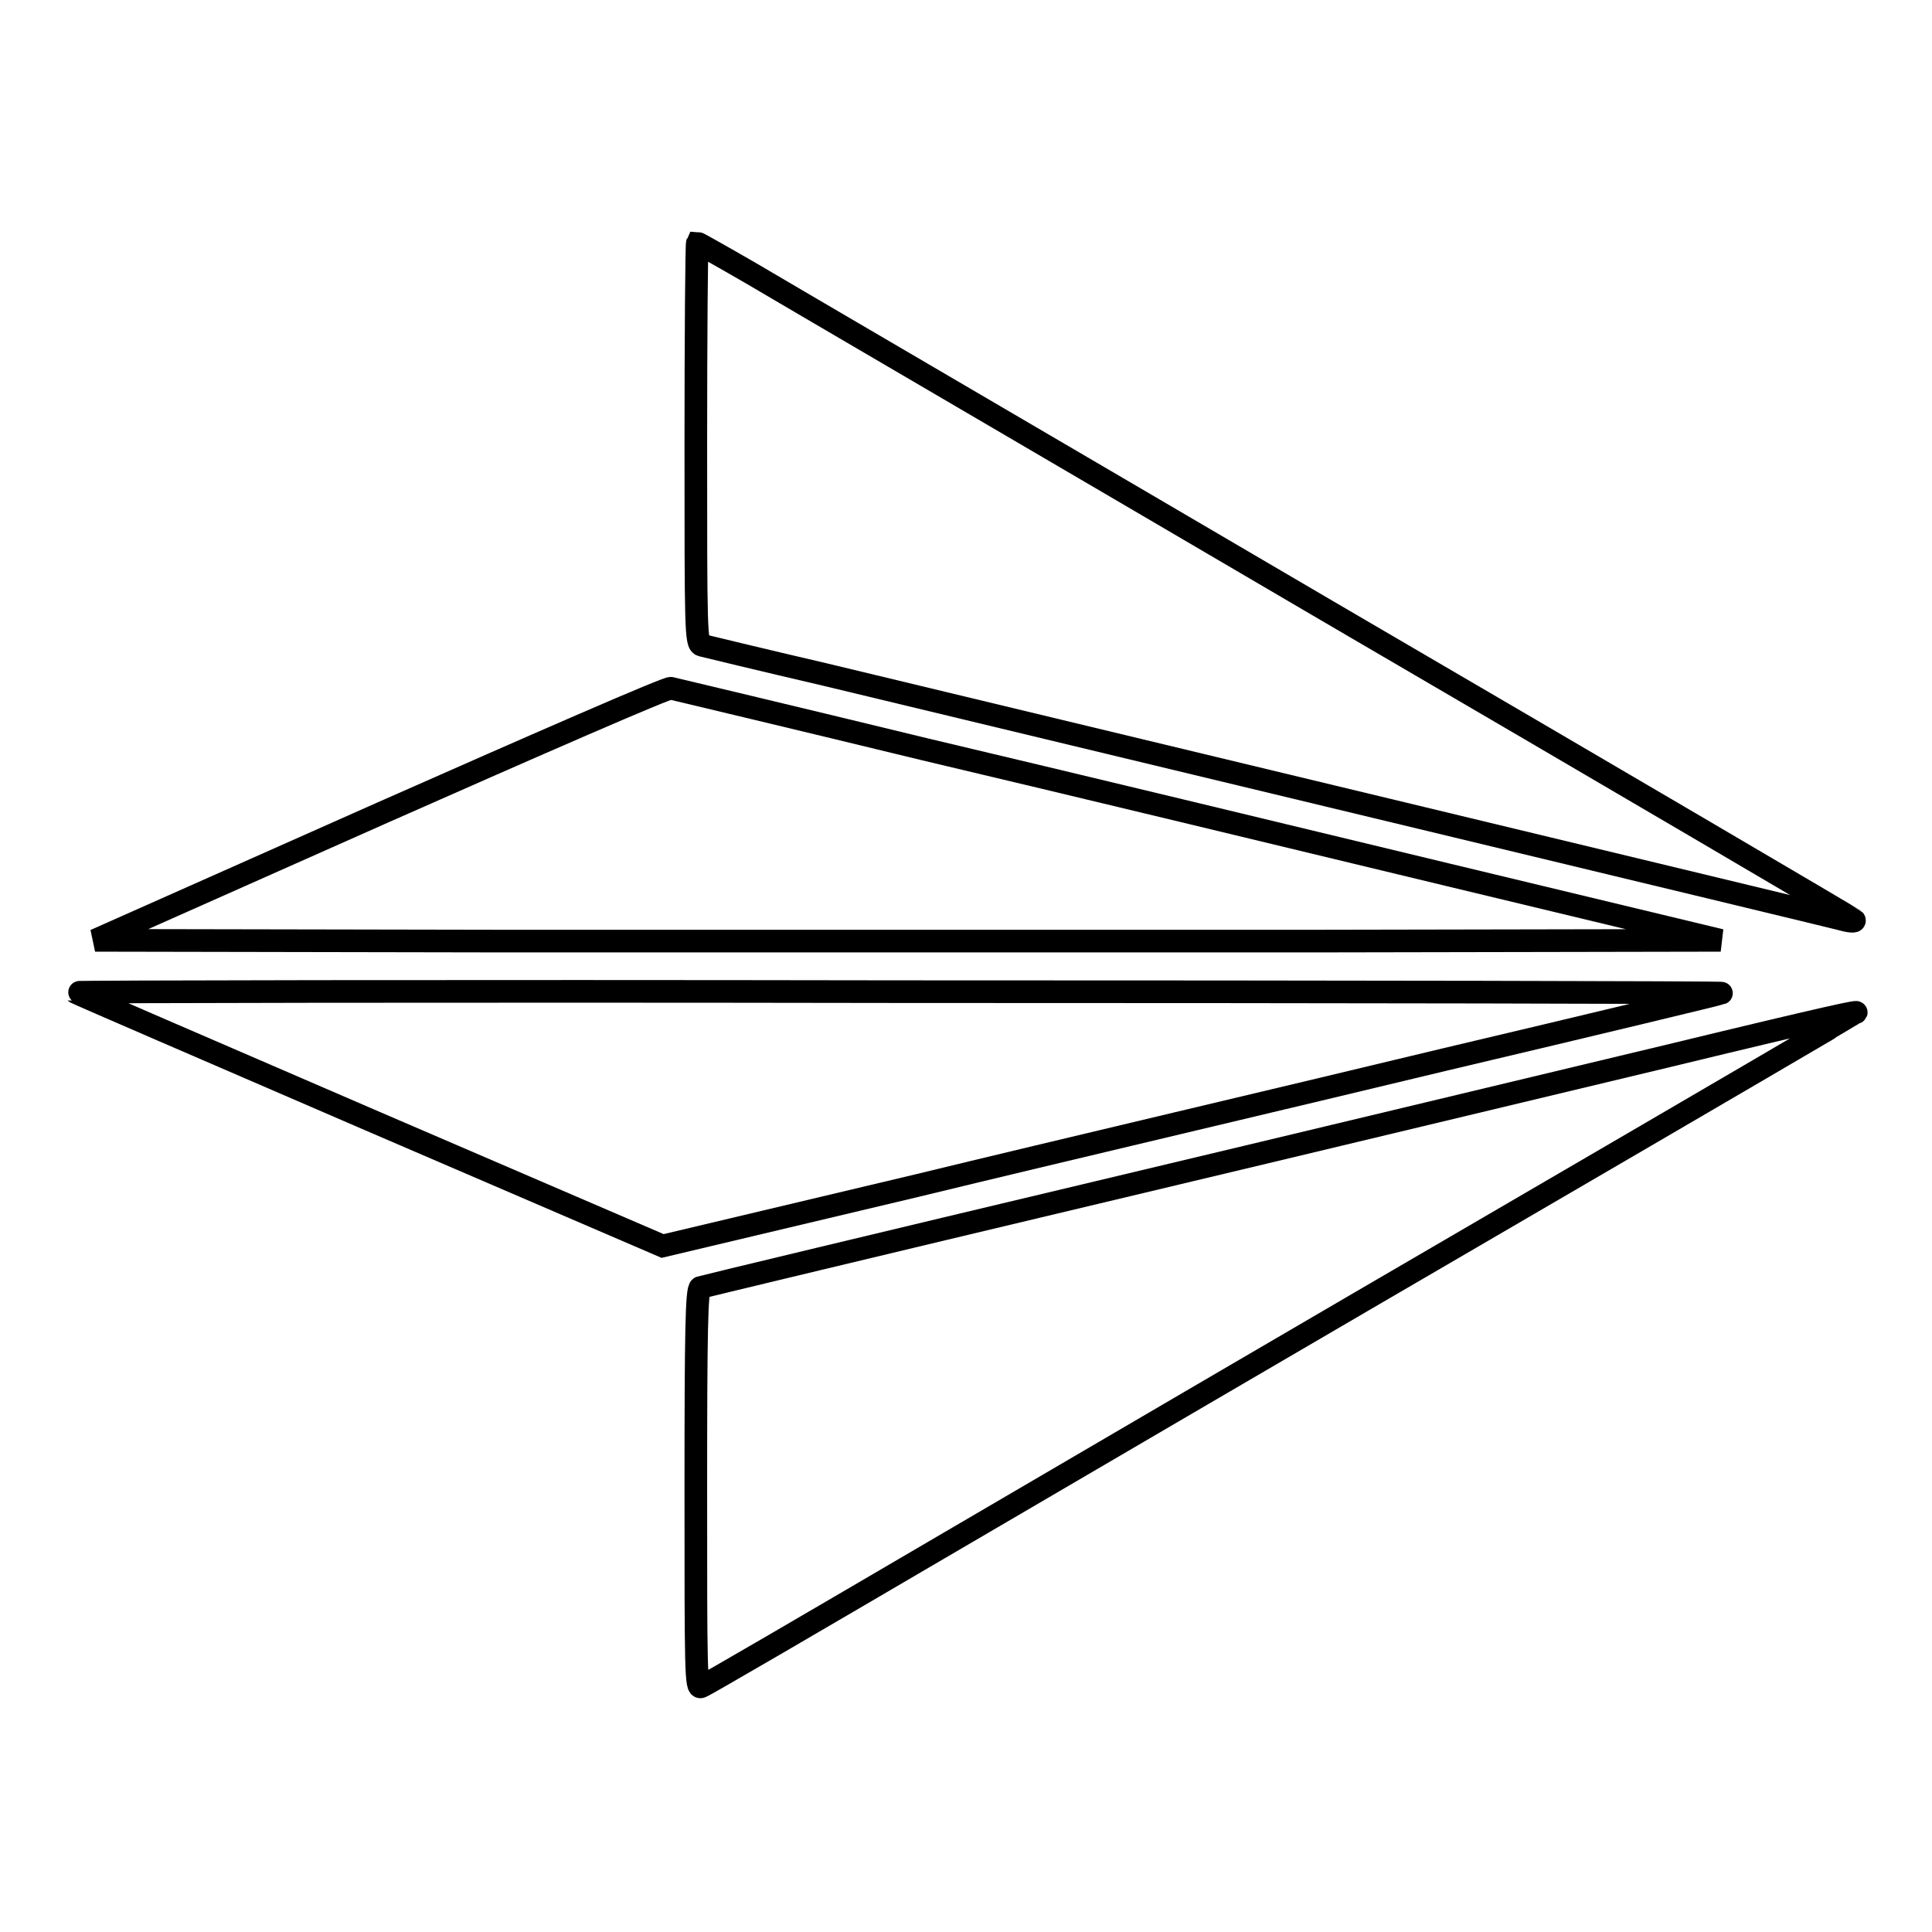
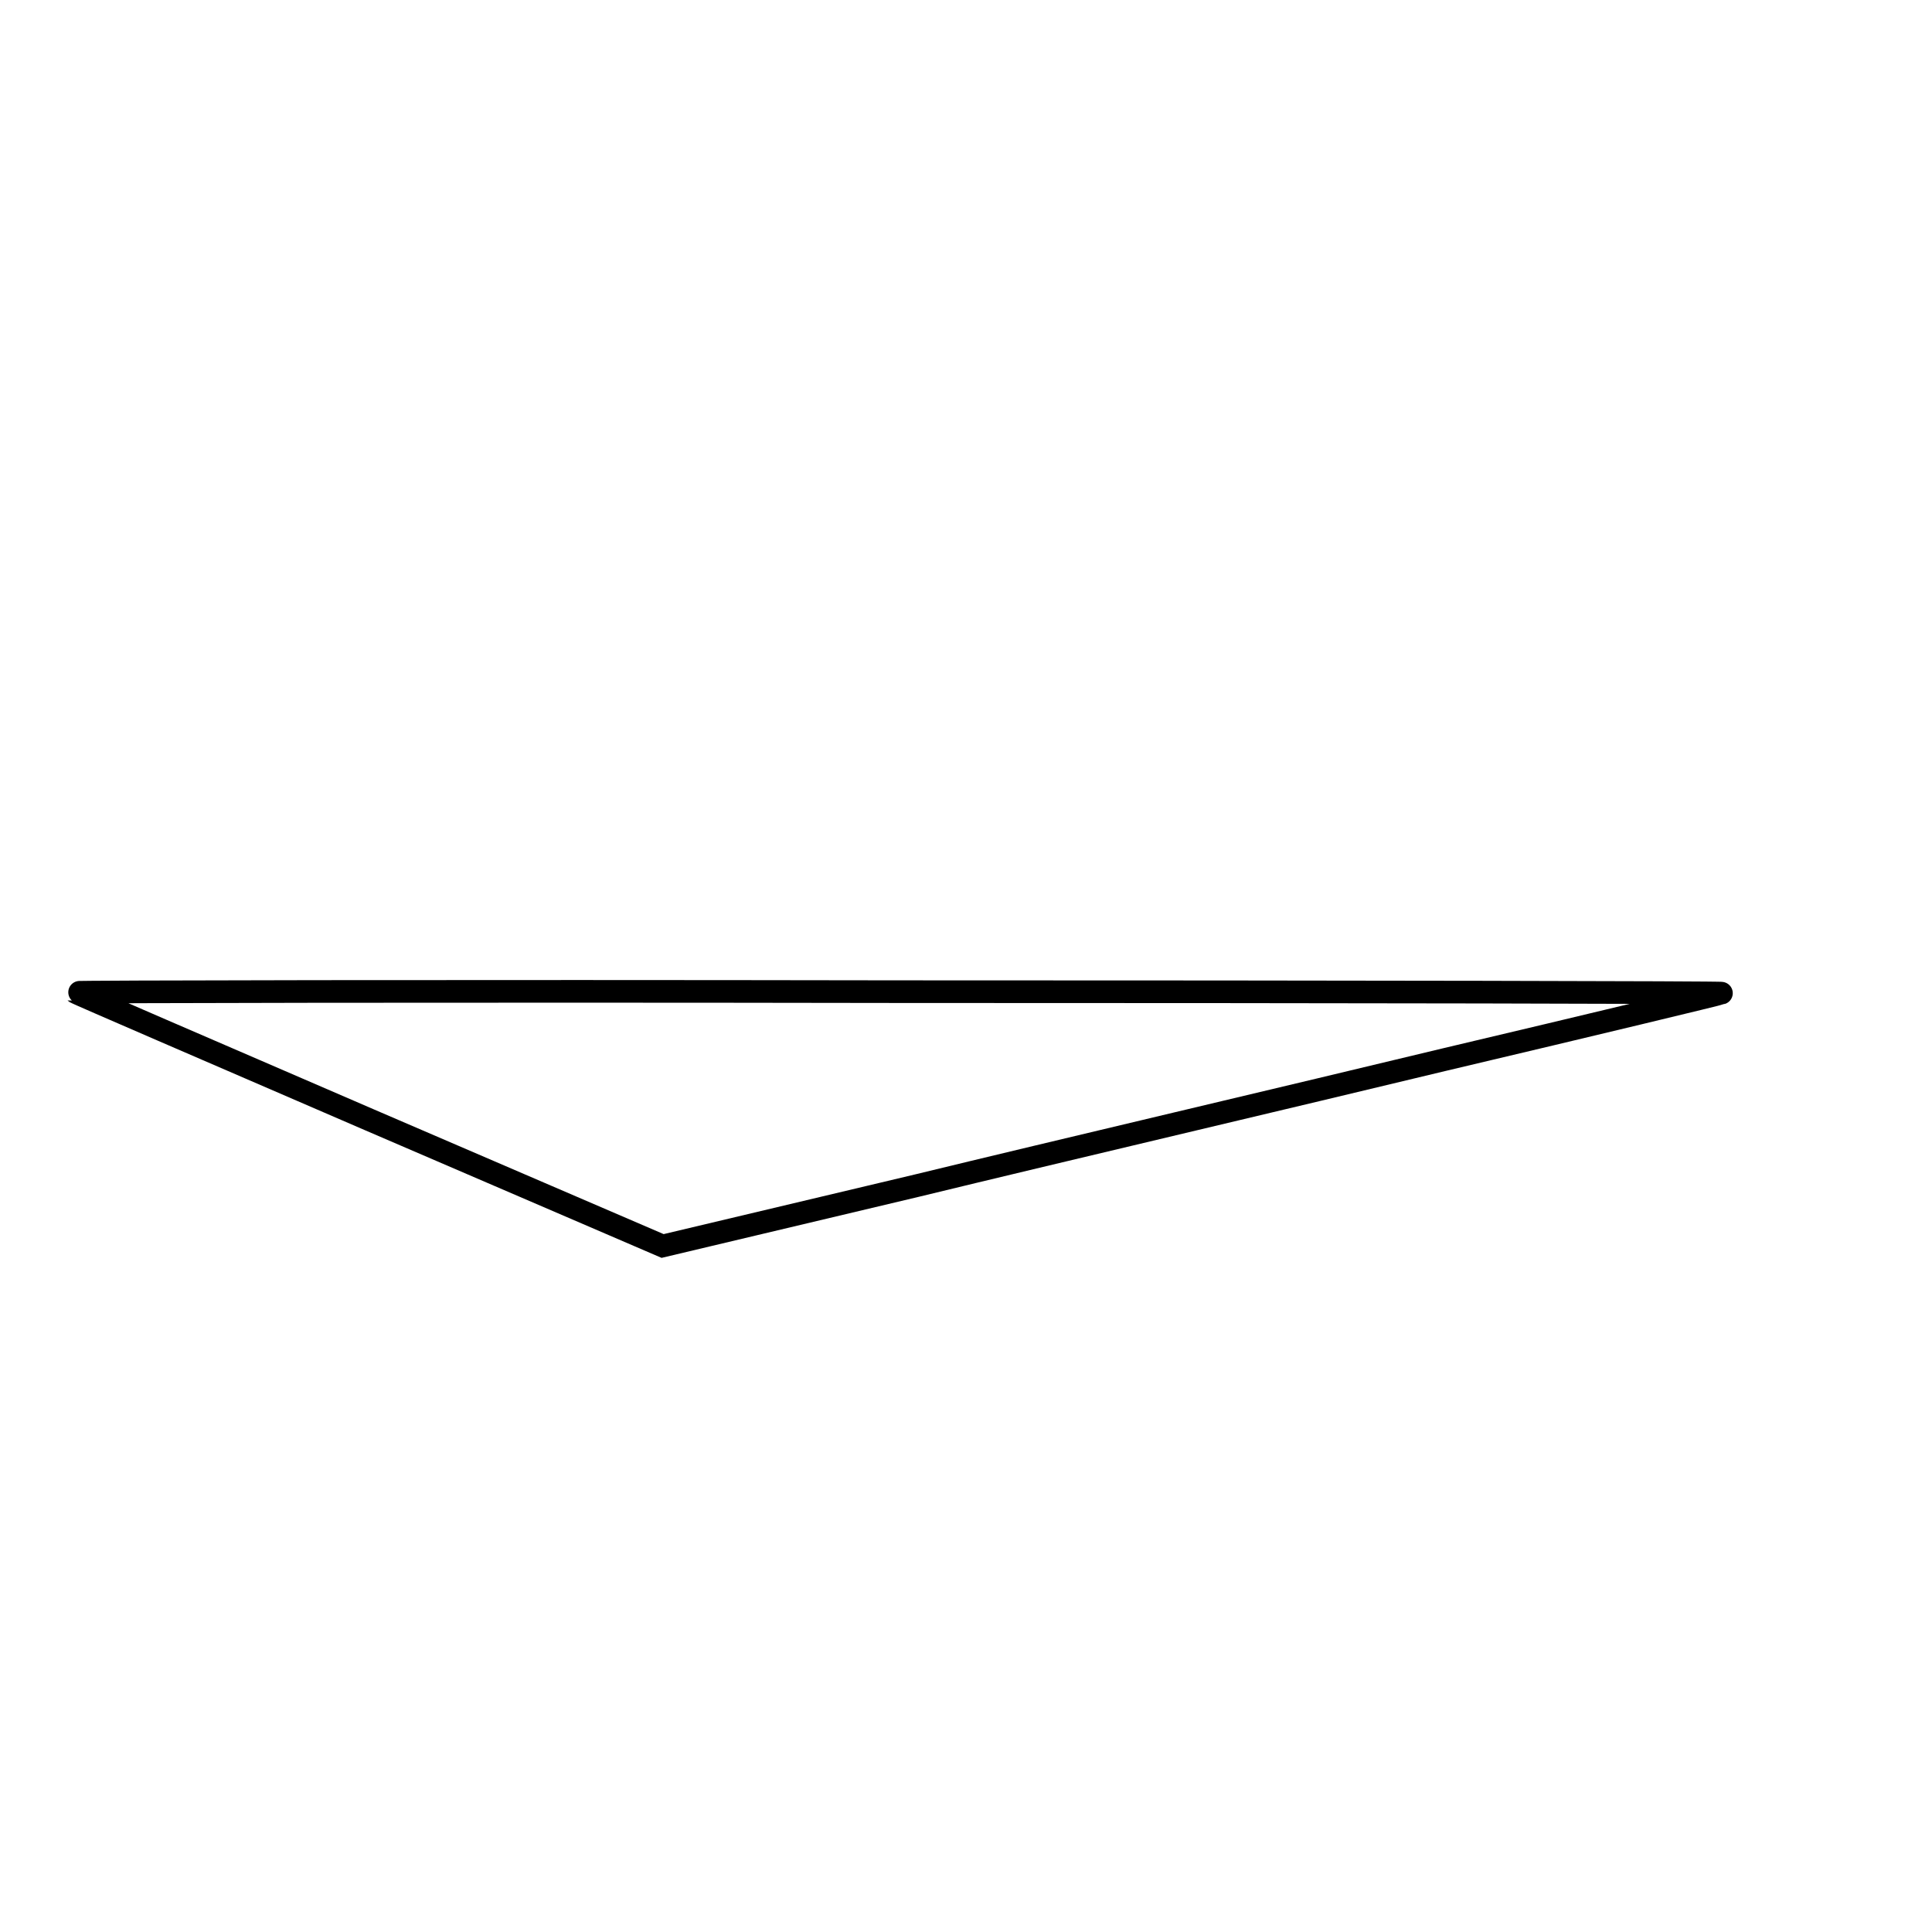
<svg xmlns="http://www.w3.org/2000/svg" version="1.1" x="0px" y="0px" viewBox="0 0 256 256" enable-background="new 0 0 256 256" xml:space="preserve">
  <g>
    <g>
      <g>
-         <path stroke-width="3" fill-opacity="0" stroke="#000000" d="M92.2,58.8c0,24.8,0,26.5,0.8,26.7c0.4,0.1,7.8,1.9,16.4,3.9c34.1,8.2,131.9,31.7,134.2,32.3c1.4,0.4,2.3,0.5,2.1,0.2c-0.2-0.2-31.7-18.7-69.9-41c-38.2-22.4-72.6-42.5-76.3-44.7c-3.8-2.2-7-4-7.1-4C92.3,32.4,92.2,44.3,92.2,58.8z" />
-         <path stroke-width="3" fill-opacity="0" stroke="#000000" d="M50.4,107.8l-37.8,16.8l54,0.1c29.7,0,78.1,0,107.7,0l53.7-0.1l-36.2-8.7c-19.9-4.8-51-12.3-69.2-16.6c-18.1-4.4-33.3-8-33.7-8.1C88.6,91,71.2,98.6,50.4,107.8z" />
        <path stroke-width="3" fill-opacity="0" stroke="#000000" d="M10,131.5c0.1,0.1,17.7,7.7,39,16.9l38.8,16.7l33.7-8c18.5-4.5,50-11.9,69.9-16.7c19.9-4.7,36.5-8.7,36.7-8.8c0.3-0.1-48.7-0.2-108.9-0.2C59,131.3,9.9,131.4,10,131.5z" />
-         <path stroke-width="3" fill-opacity="0" stroke="#000000" d="M221.1,139.9c-13,3.1-47.1,11.3-75.7,18.1c-28.6,6.8-52.3,12.5-52.6,12.6c-0.5,0.2-0.6,5.9-0.6,26.7c0,24.2,0,26.5,0.7,26.2c0.4-0.1,14.6-8.4,31.5-18.3c16.9-9.9,51.1-29.9,76-44.4s45.4-26.5,45.5-26.6C246.5,133.9,243.4,134.5,221.1,139.9z" />
      </g>
    </g>
  </g>
</svg>